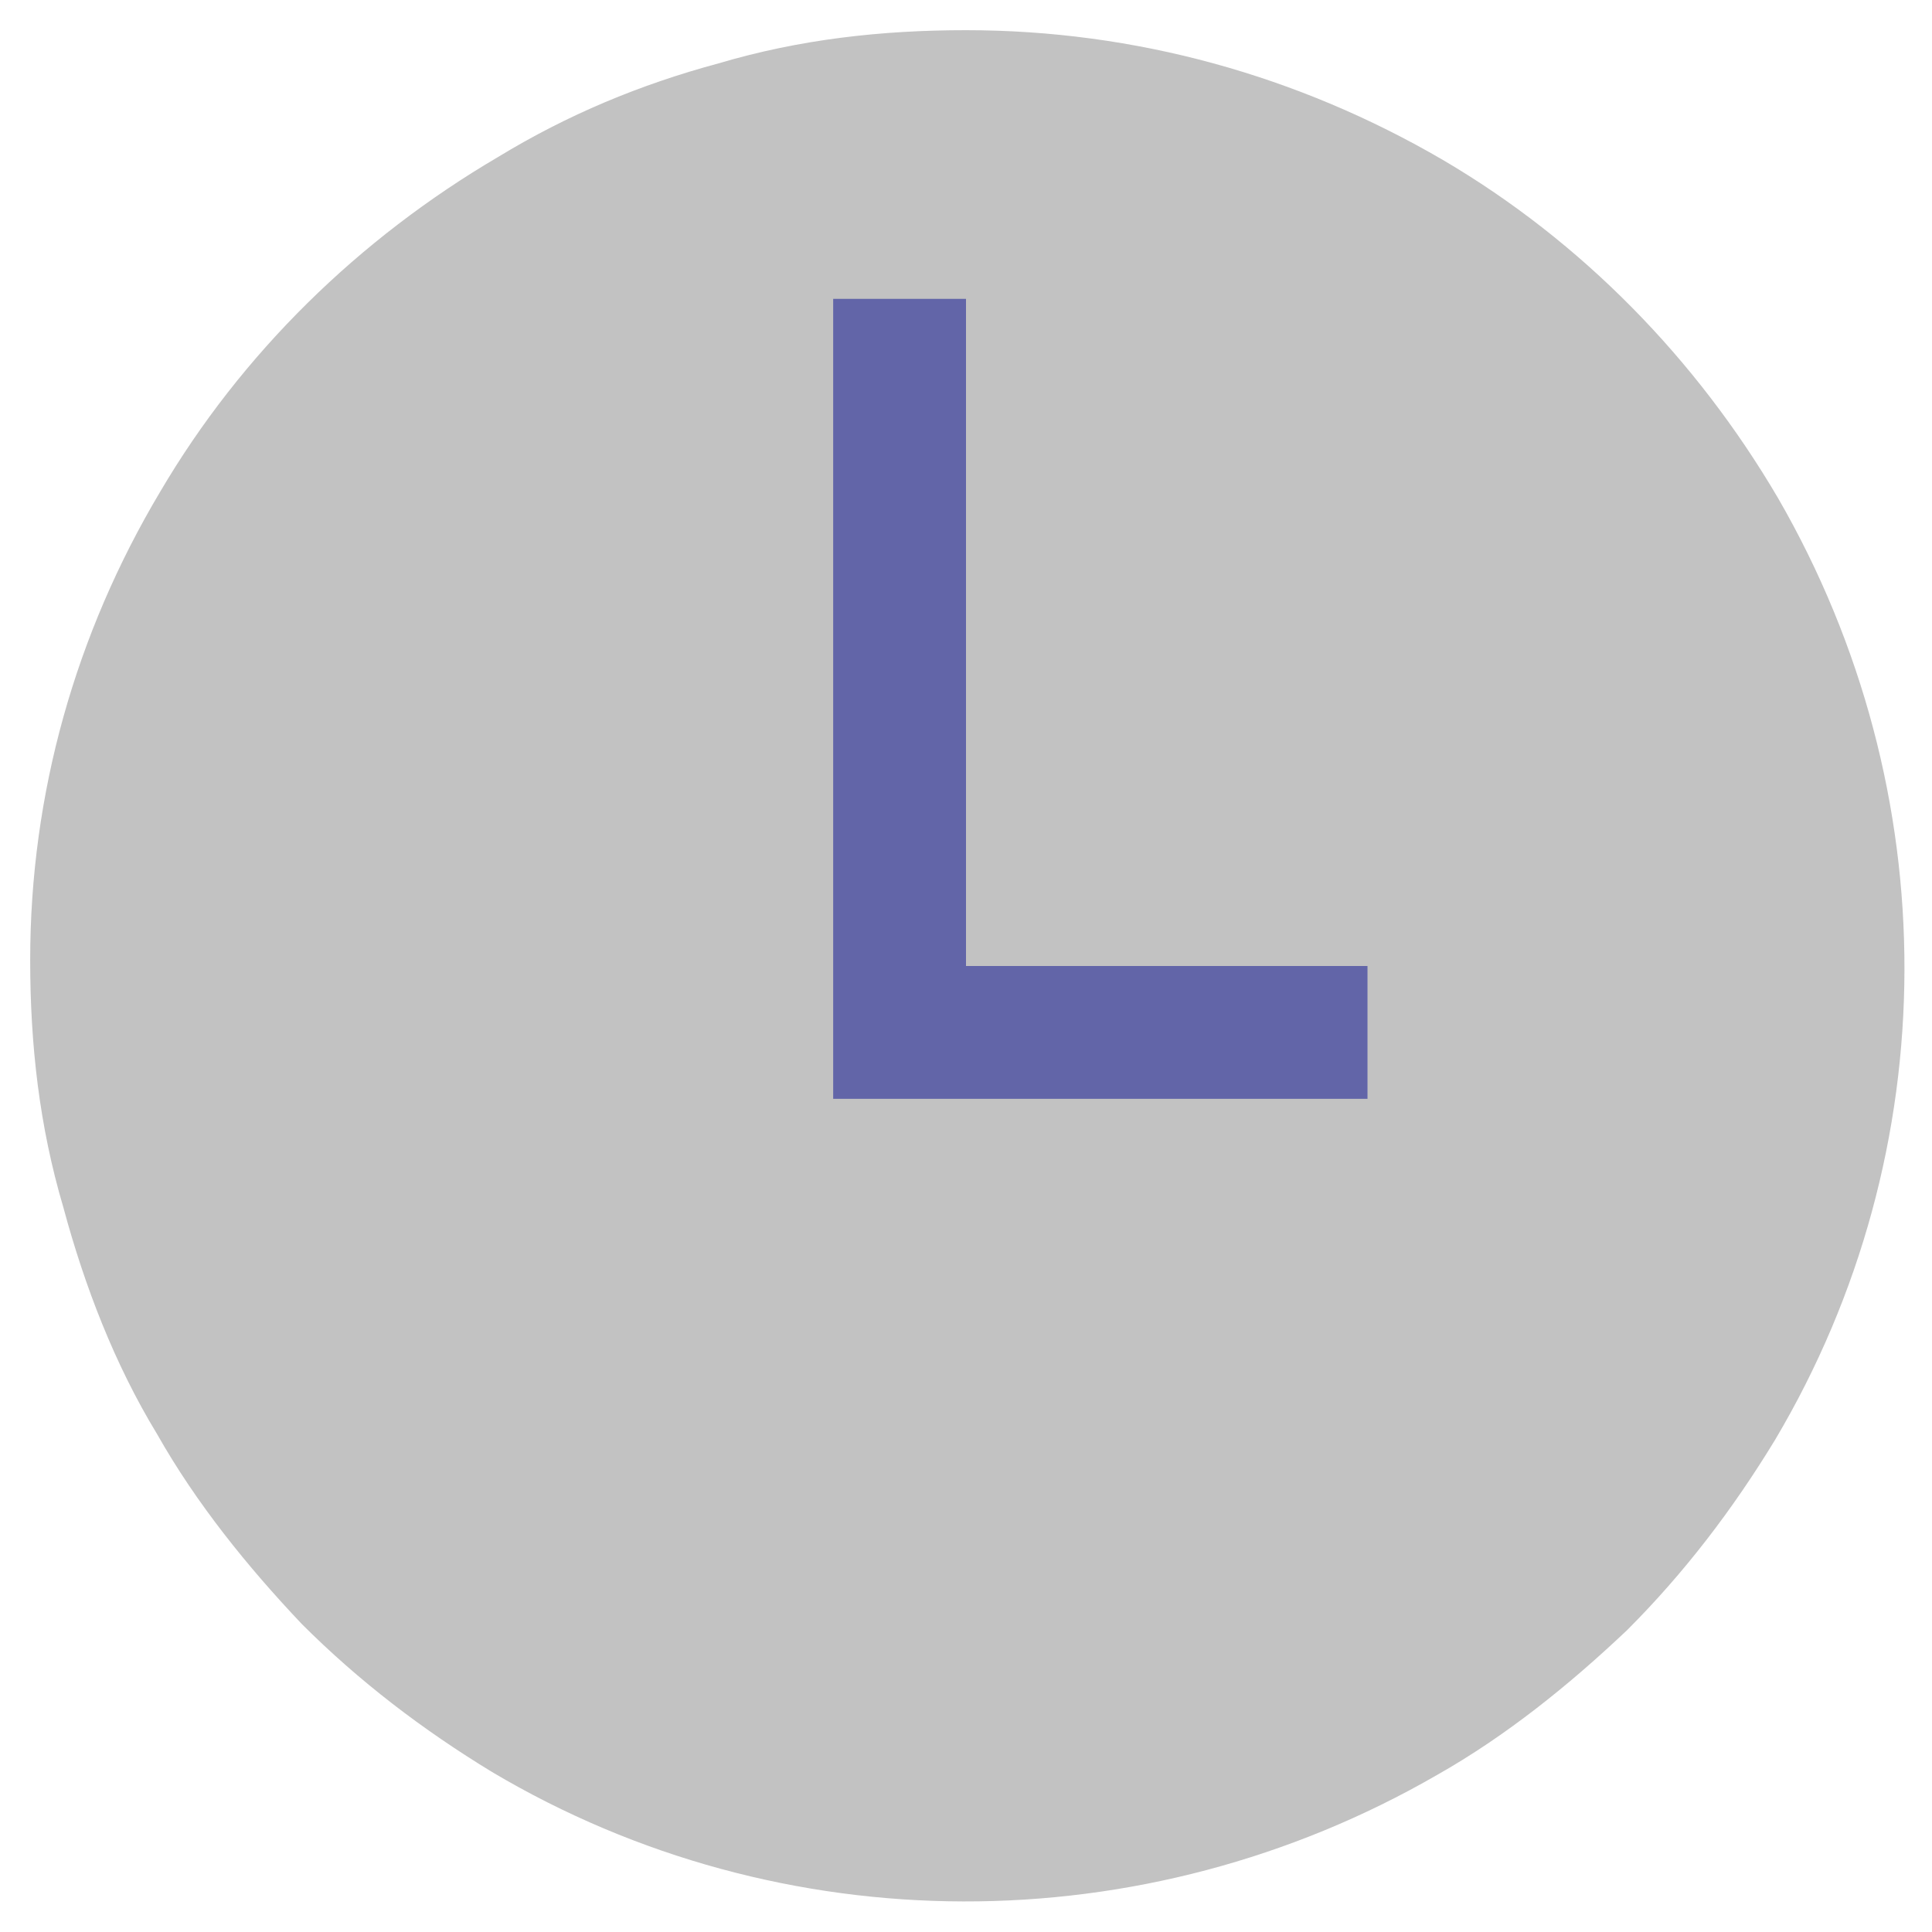
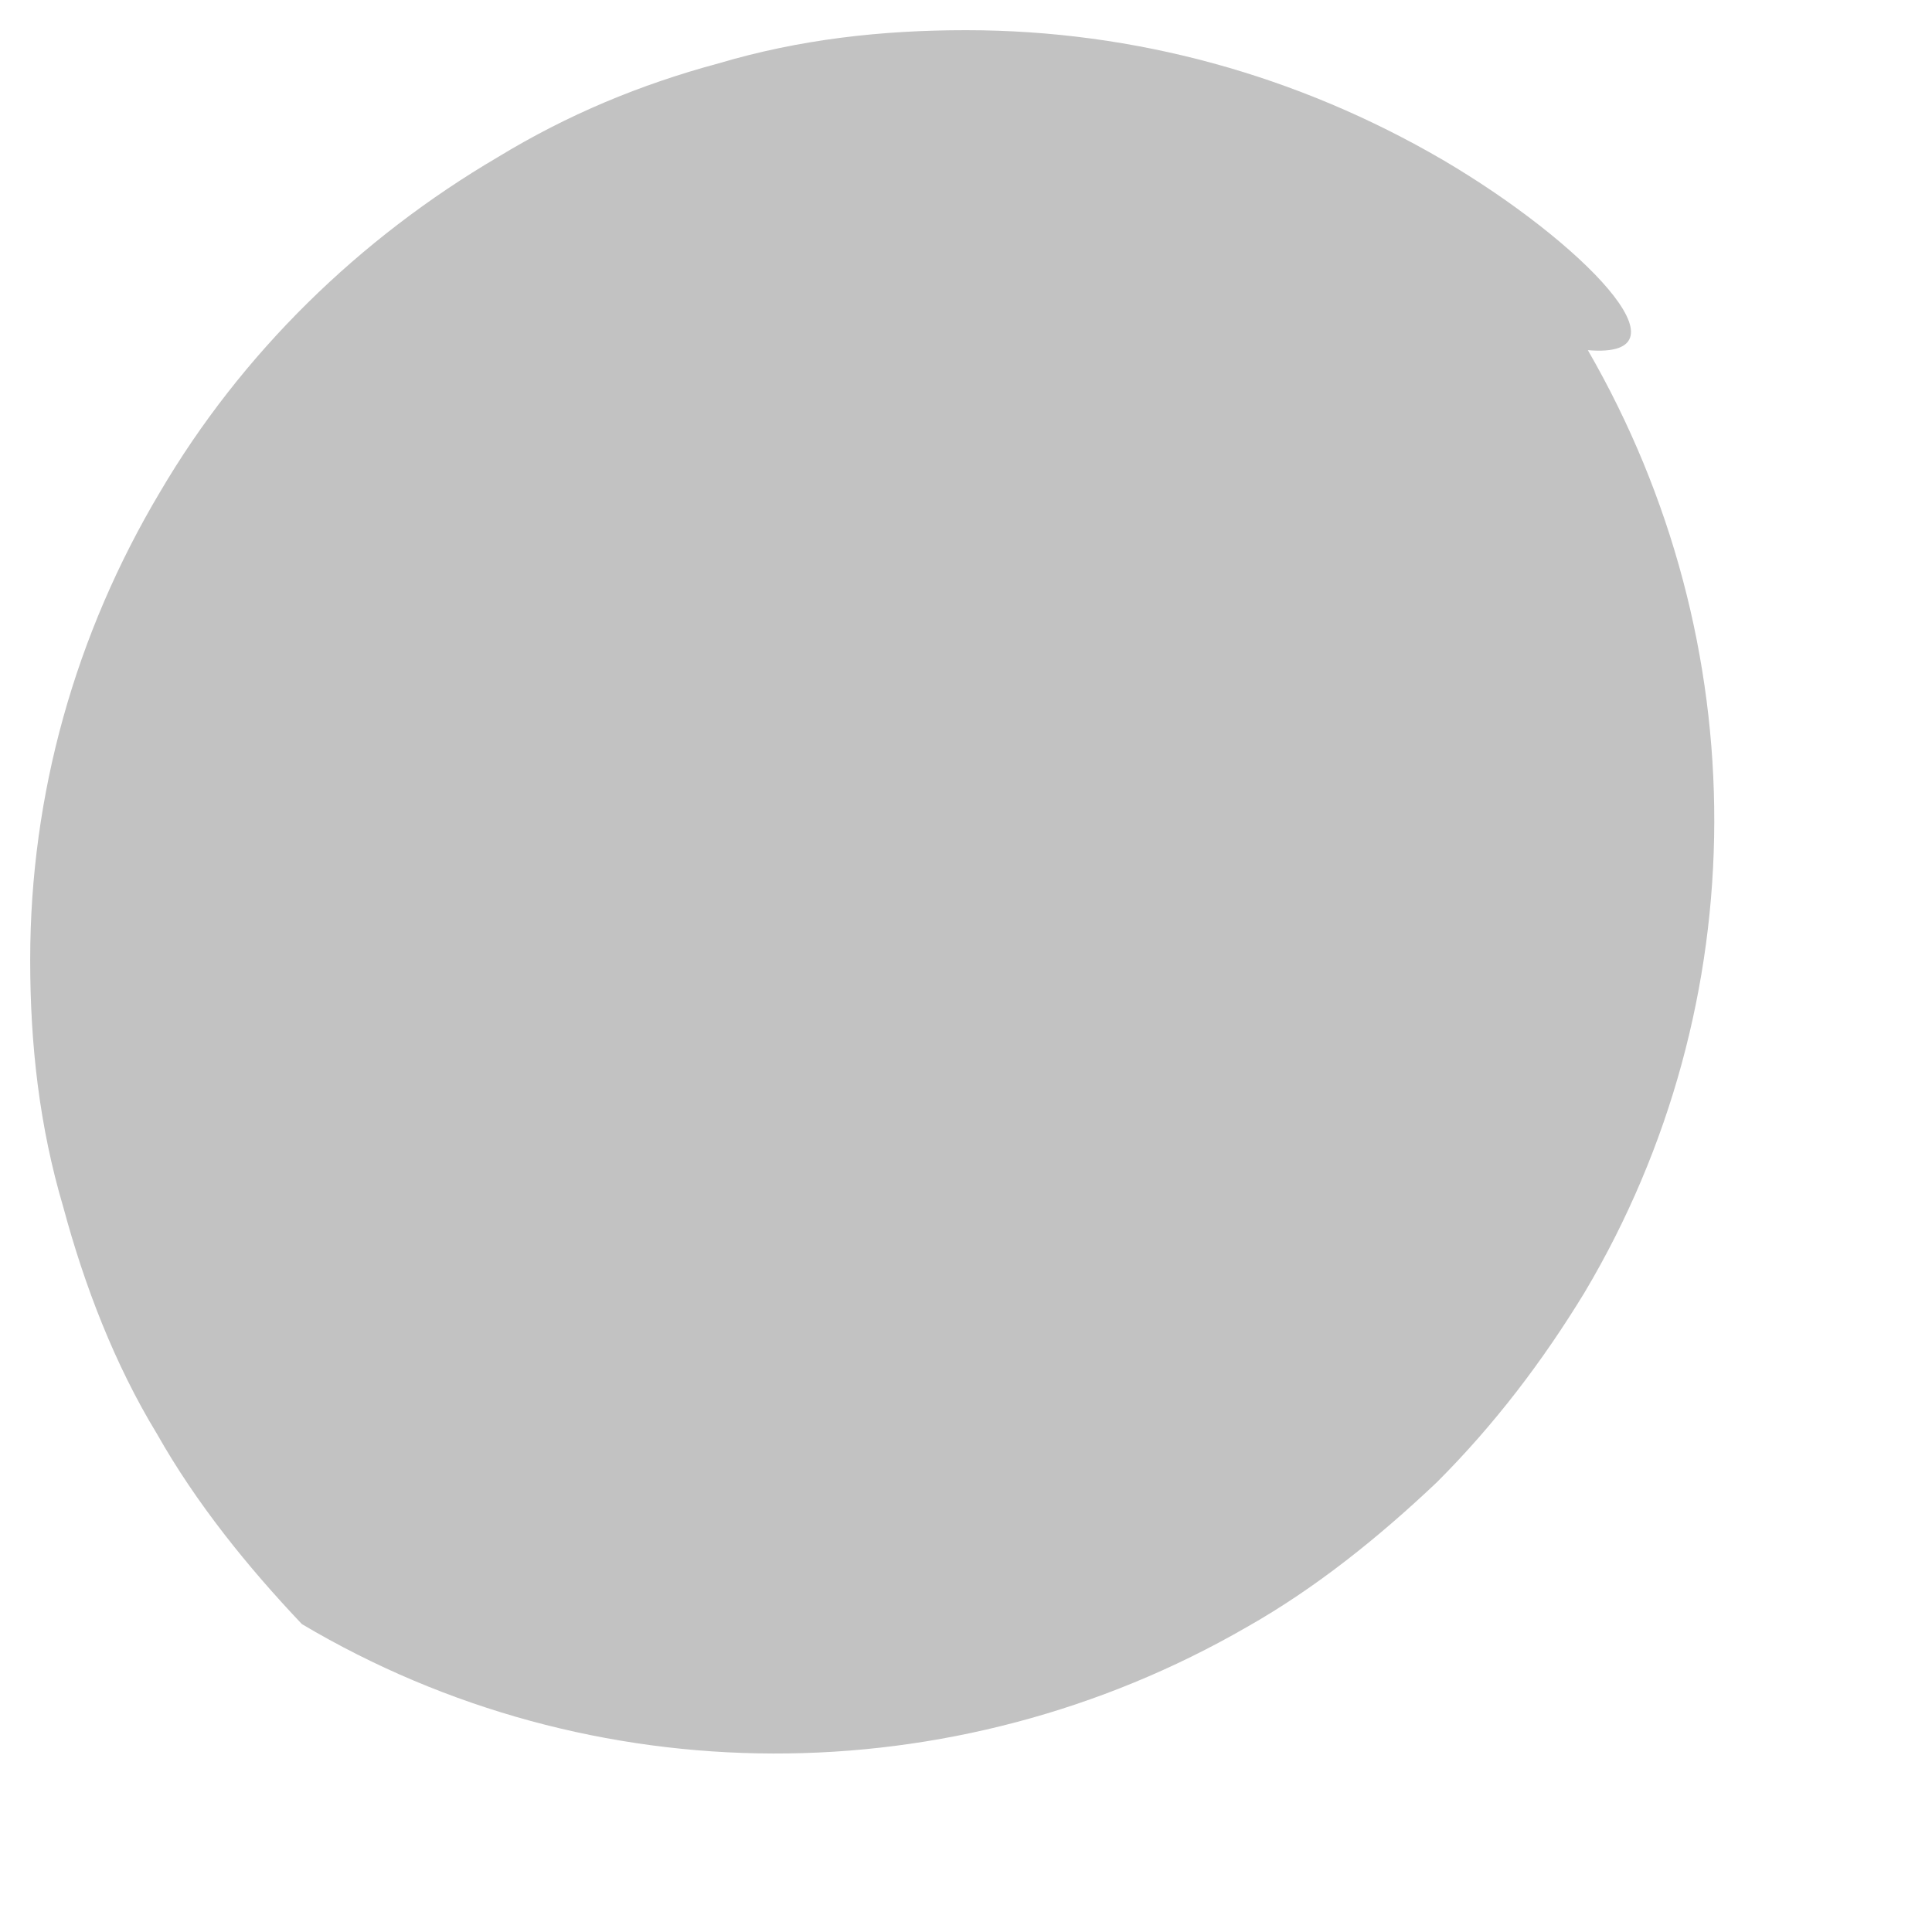
<svg xmlns="http://www.w3.org/2000/svg" version="1.1" id="Layer_1" x="0px" y="0px" viewBox="0 0 64 64" style="enable-background:new 0 0 64 64;" xml:space="preserve">
  <style type="text/css">
	.st0{fill:#C2C2C2;}
	.st1{fill:#6265A8;}
</style>
  <title>clock</title>
  <g id="Layer_2_1_">
    <g id="SYMBOLS">
      <g id="_Time">
-         <path class="st0" d="M32,1c-2.8,0-5.5,0.3-8.2,1.1c-2.6,0.7-5,1.7-7.3,3.1C11.9,7.9,8,11.7,5.3,16.3C2.5,21,1,26.3,1,31.8     c0,2.8,0.3,5.5,1.1,8.2c0.7,2.6,1.7,5.2,3.1,7.5c1.3,2.3,3,4.4,4.8,6.3c1.9,1.9,4,3.5,6.3,4.9c9.6,5.7,21.6,5.7,31.3,0.1     c2.3-1.3,4.4-3,6.3-4.8c1.9-1.9,3.5-4,4.9-6.3c5.7-9.6,5.7-21.5,0.1-31.2C56.2,11.9,52.4,8,47.8,5.3C43,2.5,37.6,1,32,1" />
+         <path class="st0" d="M32,1c-2.8,0-5.5,0.3-8.2,1.1c-2.6,0.7-5,1.7-7.3,3.1C11.9,7.9,8,11.7,5.3,16.3C2.5,21,1,26.3,1,31.8     c0,2.8,0.3,5.5,1.1,8.2c0.7,2.6,1.7,5.2,3.1,7.5c1.3,2.3,3,4.4,4.8,6.3c9.6,5.7,21.6,5.7,31.3,0.1     c2.3-1.3,4.4-3,6.3-4.8c1.9-1.9,3.5-4,4.9-6.3c5.7-9.6,5.7-21.5,0.1-31.2C56.2,11.9,52.4,8,47.8,5.3C43,2.5,37.6,1,32,1" />
      </g>
-       <polygon class="st1" points="32,32 32,9.9 27.6,9.9 27.6,36.4 45.3,36.4 45.3,32   " />
    </g>
  </g>
</svg>